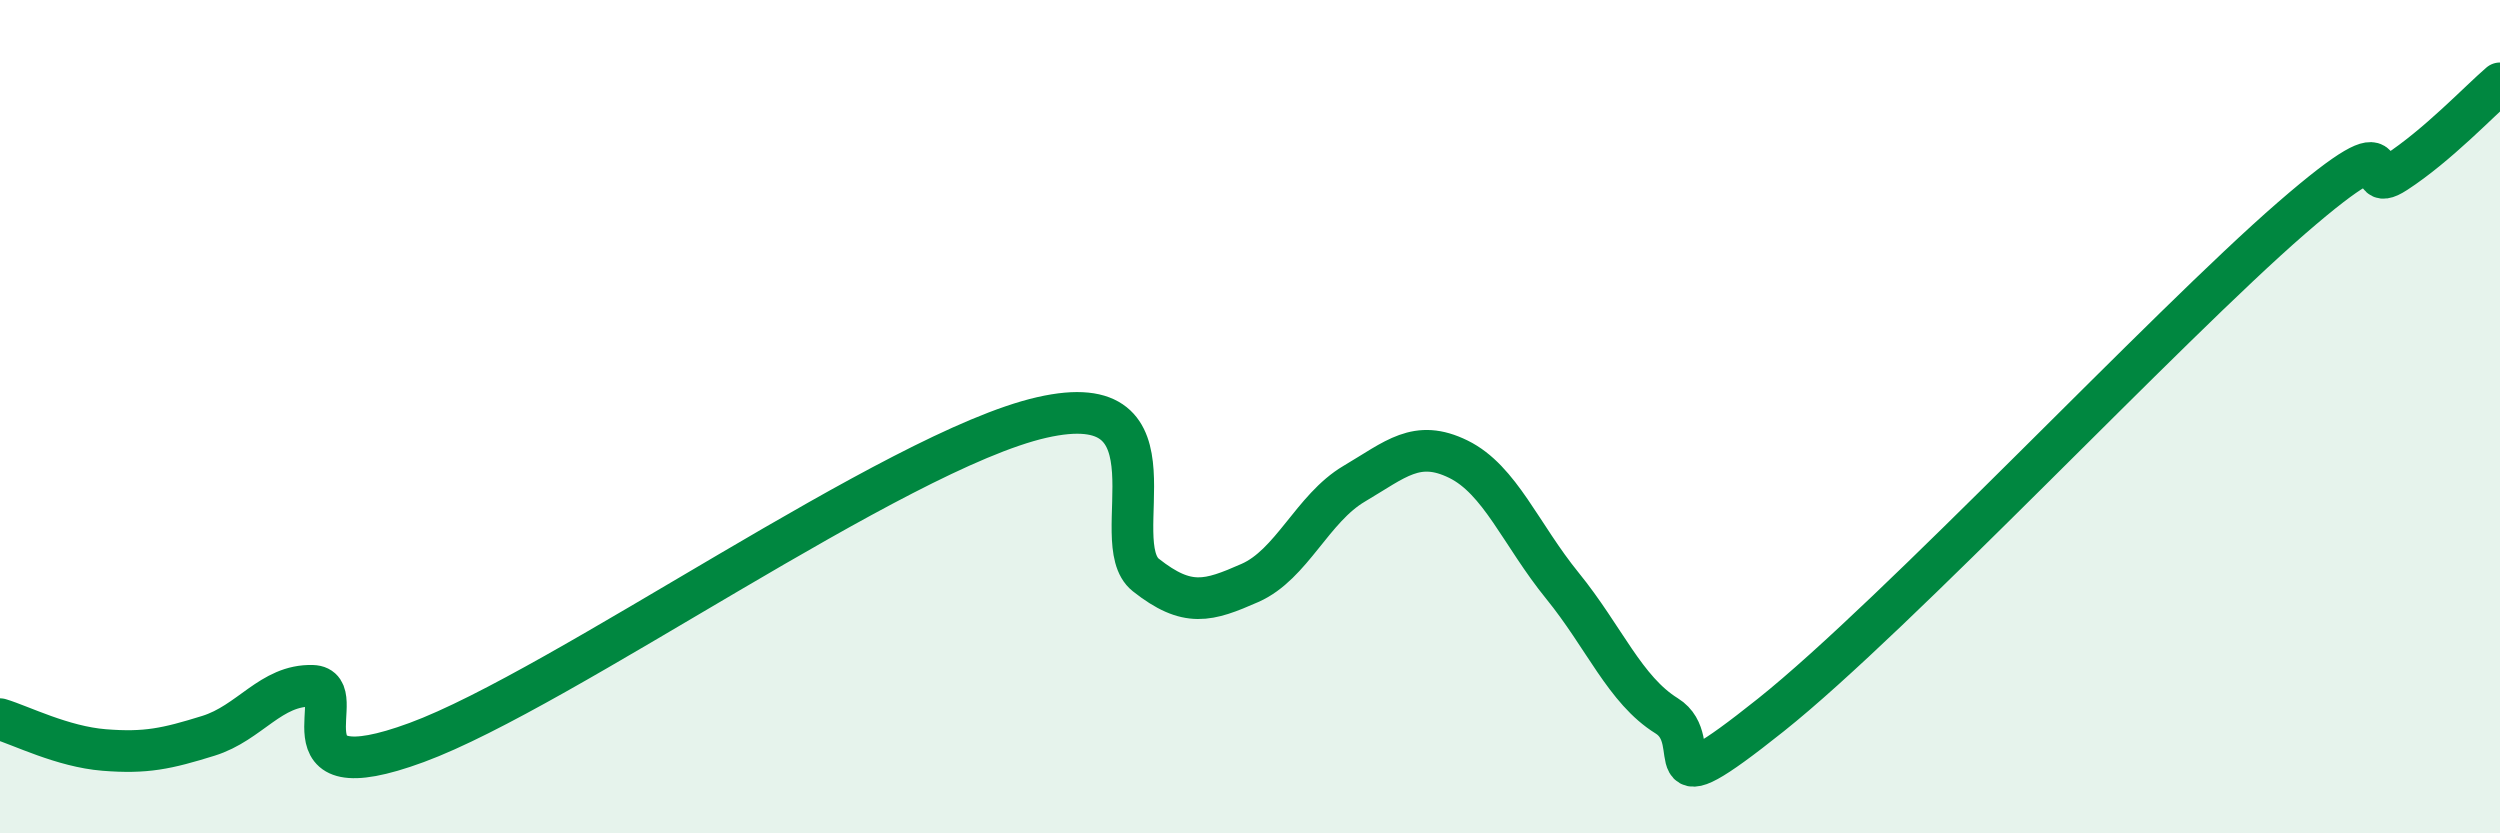
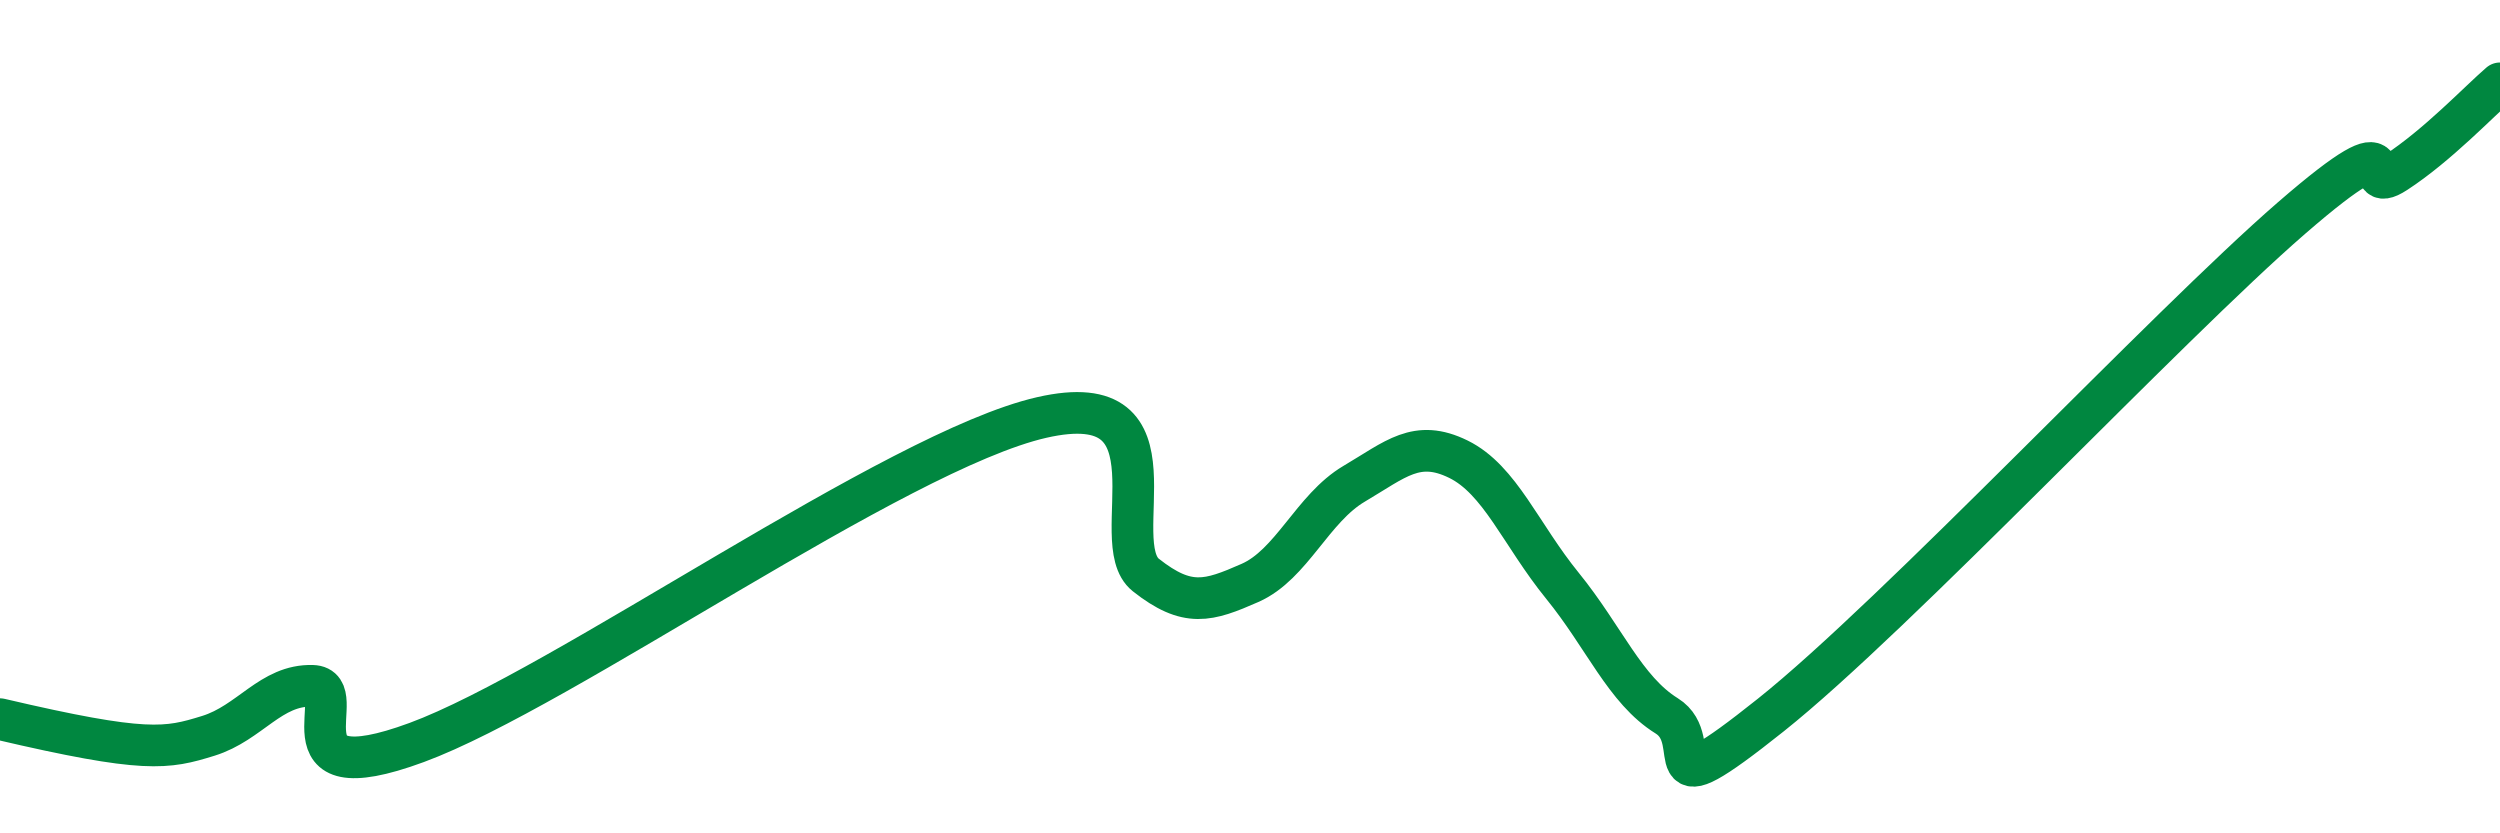
<svg xmlns="http://www.w3.org/2000/svg" width="60" height="20" viewBox="0 0 60 20">
-   <path d="M 0,17.26 C 0.5,17.41 1.5,17.92 2.5,18 C 3.5,18.08 4,17.97 5,17.66 C 6,17.35 6.5,16.43 7.5,16.46 C 8.5,16.49 6.5,19.11 10,17.82 C 13.5,16.53 21.5,10.82 25,10.02 C 28.5,9.22 26.5,13.01 27.5,13.8 C 28.5,14.59 29,14.43 30,13.99 C 31,13.55 31.5,12.2 32.5,11.61 C 33.5,11.02 34,10.53 35,11.02 C 36,11.51 36.5,12.83 37.5,14.06 C 38.5,15.29 39,16.56 40,17.18 C 41,17.8 39.5,19.55 42.5,17.16 C 45.5,14.77 52,7.83 55,5.23 C 58,2.63 56.5,4.79 57.5,4.14 C 58.5,3.49 59.5,2.43 60,2L60 20L0 20Z" fill="#008740" opacity="0.1" stroke-linecap="round" stroke-linejoin="round" />
-   <path d="M 0,17.26 C 0.5,17.41 1.5,17.92 2.5,18 C 3.5,18.08 4,17.97 5,17.66 C 6,17.35 6.5,16.43 7.5,16.46 C 8.5,16.49 6.5,19.11 10,17.82 C 13.5,16.53 21.5,10.82 25,10.02 C 28.5,9.22 26.5,13.01 27.5,13.8 C 28.5,14.59 29,14.43 30,13.99 C 31,13.55 31.5,12.2 32.5,11.61 C 33.5,11.02 34,10.53 35,11.02 C 36,11.51 36.5,12.83 37.5,14.06 C 38.5,15.29 39,16.56 40,17.18 C 41,17.8 39.5,19.55 42.5,17.16 C 45.5,14.77 52,7.83 55,5.23 C 58,2.63 56.5,4.79 57.5,4.14 C 58.5,3.49 59.5,2.43 60,2" stroke="#008740" stroke-width="1" fill="none" stroke-linecap="round" stroke-linejoin="round" />
+   <path d="M 0,17.26 C 3.5,18.08 4,17.97 5,17.66 C 6,17.35 6.5,16.43 7.5,16.46 C 8.5,16.49 6.5,19.11 10,17.82 C 13.5,16.53 21.5,10.82 25,10.02 C 28.5,9.22 26.5,13.01 27.5,13.8 C 28.5,14.59 29,14.43 30,13.99 C 31,13.55 31.5,12.2 32.5,11.61 C 33.5,11.02 34,10.53 35,11.02 C 36,11.51 36.5,12.83 37.5,14.06 C 38.5,15.29 39,16.56 40,17.18 C 41,17.8 39.5,19.55 42.5,17.16 C 45.5,14.77 52,7.83 55,5.23 C 58,2.63 56.5,4.79 57.5,4.14 C 58.5,3.49 59.5,2.43 60,2" stroke="#008740" stroke-width="1" fill="none" stroke-linecap="round" stroke-linejoin="round" />
</svg>